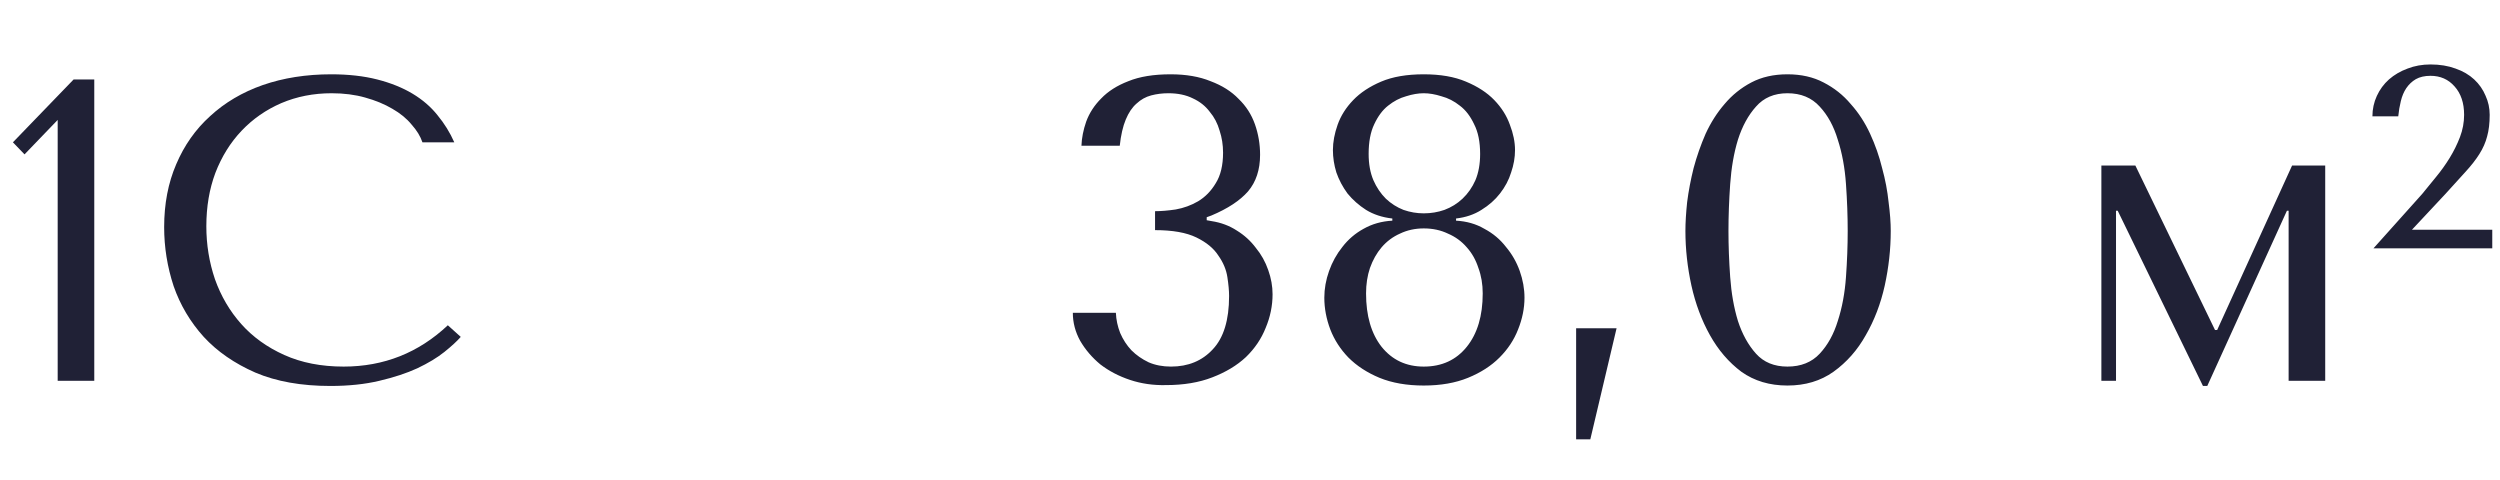
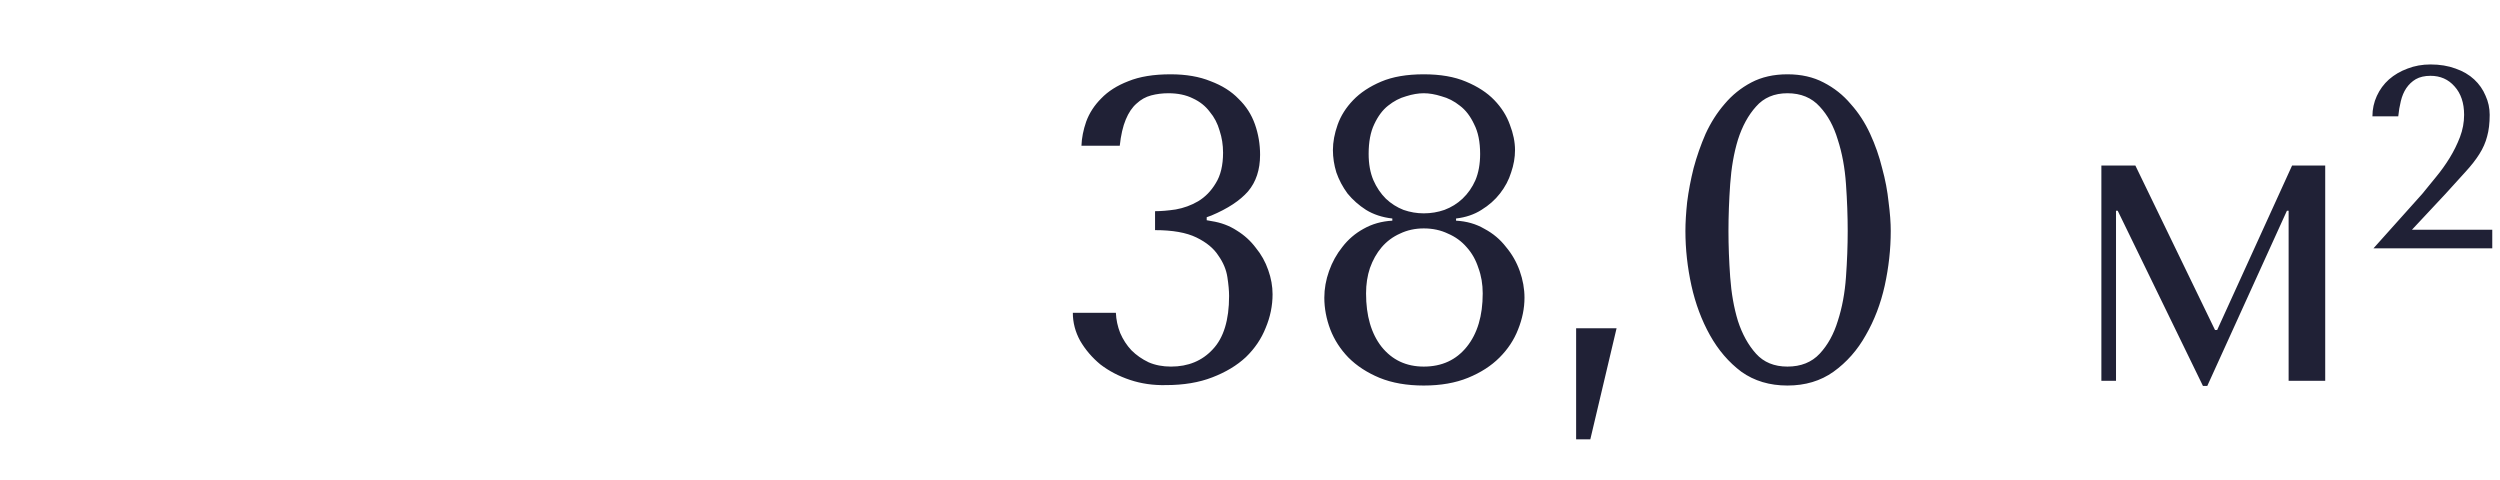
<svg xmlns="http://www.w3.org/2000/svg" width="151" height="29" viewBox="0 0 151 29" fill="none">
-   <path d="M5.694 23H3.484V7.244L1.482 9.324L0.78 8.596L4.446 4.8H5.694V23ZM27.049 19.646L27.829 20.348C27.603 20.608 27.274 20.911 26.841 21.258C26.407 21.605 25.861 21.934 25.203 22.246C24.561 22.541 23.799 22.792 22.915 23C22.048 23.208 21.06 23.312 19.951 23.312C18.2 23.312 16.692 23.043 15.427 22.506C14.161 21.951 13.121 21.232 12.307 20.348C11.492 19.447 10.885 18.424 10.487 17.28C10.105 16.119 9.915 14.931 9.915 13.718C9.915 12.314 10.157 11.049 10.643 9.922C11.128 8.778 11.813 7.807 12.697 7.01C13.581 6.195 14.638 5.571 15.869 5.138C17.117 4.705 18.495 4.488 20.003 4.488C21.043 4.488 21.97 4.592 22.785 4.8C23.599 5.008 24.31 5.294 24.917 5.658C25.523 6.022 26.026 6.455 26.425 6.958C26.841 7.461 27.179 8.007 27.439 8.596H25.515C25.393 8.232 25.177 7.877 24.865 7.53C24.57 7.166 24.18 6.845 23.695 6.568C23.227 6.291 22.681 6.065 22.057 5.892C21.45 5.719 20.774 5.632 20.029 5.632C18.937 5.632 17.923 5.831 16.987 6.23C16.068 6.629 15.271 7.183 14.595 7.894C13.919 8.605 13.39 9.454 13.009 10.442C12.645 11.413 12.463 12.487 12.463 13.666C12.463 14.775 12.636 15.841 12.983 16.864C13.347 17.887 13.875 18.788 14.569 19.568C15.262 20.348 16.129 20.972 17.169 21.44C18.209 21.908 19.405 22.142 20.757 22.142C23.183 22.142 25.281 21.31 27.049 19.646Z" fill="#202136" />
  <path d="M69.765 12.756C70.129 12.756 70.545 12.721 71.013 12.652C71.498 12.565 71.949 12.401 72.365 12.158C72.798 11.898 73.153 11.534 73.431 11.066C73.725 10.598 73.873 9.983 73.873 9.22C73.873 8.752 73.803 8.31 73.665 7.894C73.543 7.461 73.344 7.079 73.067 6.75C72.807 6.403 72.469 6.135 72.053 5.944C71.637 5.736 71.143 5.632 70.571 5.632C70.207 5.632 69.86 5.675 69.531 5.762C69.201 5.849 68.907 6.013 68.647 6.256C68.387 6.481 68.17 6.802 67.997 7.218C67.823 7.634 67.702 8.163 67.633 8.804H65.319C65.336 8.336 65.431 7.851 65.605 7.348C65.796 6.828 66.099 6.36 66.515 5.944C66.931 5.511 67.477 5.164 68.153 4.904C68.829 4.627 69.678 4.488 70.701 4.488C71.637 4.488 72.443 4.627 73.119 4.904C73.812 5.164 74.376 5.519 74.809 5.97C75.26 6.403 75.589 6.915 75.797 7.504C76.005 8.093 76.109 8.709 76.109 9.35C76.109 10.251 75.866 10.988 75.381 11.56C74.895 12.115 74.159 12.6 73.171 13.016L72.885 13.12V13.302L73.171 13.354C73.743 13.441 74.254 13.631 74.705 13.926C75.156 14.203 75.537 14.55 75.849 14.966C76.178 15.365 76.43 15.815 76.603 16.318C76.776 16.803 76.863 17.289 76.863 17.774C76.863 18.467 76.724 19.143 76.447 19.802C76.187 20.461 75.788 21.05 75.251 21.57C74.713 22.073 74.037 22.48 73.223 22.792C72.425 23.104 71.49 23.26 70.415 23.26C69.652 23.277 68.933 23.173 68.257 22.948C67.581 22.723 66.983 22.411 66.463 22.012C65.96 21.596 65.553 21.119 65.241 20.582C64.946 20.045 64.799 19.481 64.799 18.892H67.399C67.416 19.308 67.503 19.715 67.659 20.114C67.832 20.513 68.058 20.859 68.335 21.154C68.629 21.449 68.976 21.691 69.375 21.882C69.773 22.055 70.224 22.142 70.727 22.142C71.767 22.142 72.608 21.795 73.249 21.102C73.907 20.409 74.237 19.334 74.237 17.878C74.237 17.566 74.202 17.185 74.133 16.734C74.064 16.283 73.882 15.85 73.587 15.434C73.309 15.001 72.868 14.637 72.261 14.342C71.654 14.047 70.822 13.9 69.765 13.9V12.756ZM84.097 13.198C83.49 13.129 82.961 12.955 82.51 12.678C82.077 12.401 81.704 12.071 81.392 11.69C81.098 11.291 80.873 10.867 80.716 10.416C80.578 9.965 80.508 9.515 80.508 9.064C80.508 8.579 80.604 8.067 80.794 7.53C80.985 6.993 81.297 6.499 81.731 6.048C82.164 5.597 82.727 5.225 83.421 4.93C84.114 4.635 84.972 4.488 85.995 4.488C87 4.488 87.849 4.635 88.543 4.93C89.253 5.225 89.825 5.597 90.258 6.048C90.692 6.499 91.004 6.993 91.195 7.53C91.403 8.067 91.507 8.579 91.507 9.064C91.507 9.515 91.428 9.965 91.272 10.416C91.134 10.867 90.909 11.291 90.597 11.69C90.302 12.071 89.929 12.401 89.478 12.678C89.045 12.955 88.534 13.129 87.945 13.198V13.328C88.586 13.363 89.158 13.527 89.66 13.822C90.18 14.099 90.614 14.463 90.96 14.914C91.325 15.347 91.602 15.833 91.793 16.37C91.983 16.907 92.079 17.445 92.079 17.982C92.079 18.623 91.948 19.265 91.689 19.906C91.446 20.53 91.073 21.093 90.57 21.596C90.068 22.099 89.435 22.506 88.672 22.818C87.91 23.13 87.017 23.286 85.995 23.286C84.972 23.286 84.079 23.13 83.317 22.818C82.571 22.506 81.947 22.099 81.445 21.596C80.959 21.093 80.595 20.53 80.353 19.906C80.11 19.265 79.989 18.623 79.989 17.982C79.989 17.445 80.084 16.907 80.275 16.37C80.465 15.833 80.734 15.347 81.081 14.914C81.427 14.463 81.852 14.099 82.355 13.822C82.874 13.527 83.455 13.363 84.097 13.328V13.198ZM85.995 12.886C86.428 12.886 86.844 12.817 87.243 12.678C87.659 12.522 88.022 12.297 88.335 12.002C88.664 11.69 88.924 11.317 89.115 10.884C89.305 10.433 89.4 9.905 89.4 9.298C89.4 8.57 89.279 7.972 89.037 7.504C88.811 7.019 88.525 6.646 88.178 6.386C87.832 6.109 87.459 5.918 87.061 5.814C86.679 5.693 86.324 5.632 85.995 5.632C85.665 5.632 85.31 5.693 84.928 5.814C84.547 5.918 84.183 6.109 83.837 6.386C83.507 6.646 83.23 7.019 83.004 7.504C82.779 7.972 82.666 8.57 82.666 9.298C82.666 9.905 82.762 10.433 82.953 10.884C83.143 11.317 83.394 11.69 83.707 12.002C84.019 12.297 84.374 12.522 84.772 12.678C85.171 12.817 85.579 12.886 85.995 12.886ZM85.995 13.796C85.475 13.796 84.998 13.9 84.564 14.108C84.131 14.299 83.758 14.576 83.447 14.94C83.152 15.287 82.918 15.703 82.745 16.188C82.588 16.656 82.51 17.167 82.51 17.722C82.51 19.074 82.823 20.149 83.447 20.946C84.088 21.743 84.937 22.142 85.995 22.142C87.087 22.142 87.953 21.743 88.594 20.946C89.236 20.149 89.556 19.074 89.556 17.722C89.556 17.167 89.47 16.656 89.296 16.188C89.141 15.703 88.906 15.287 88.594 14.94C88.282 14.576 87.901 14.299 87.451 14.108C87.017 13.9 86.532 13.796 85.995 13.796ZM96.055 26.536H95.198V19.828H97.641L96.055 26.536ZM101.799 13.952C101.799 13.449 101.834 12.869 101.903 12.21C101.99 11.534 102.12 10.849 102.293 10.156C102.484 9.445 102.726 8.752 103.021 8.076C103.333 7.4 103.714 6.802 104.165 6.282C104.616 5.745 105.153 5.311 105.777 4.982C106.401 4.653 107.129 4.488 107.961 4.488C108.793 4.488 109.521 4.653 110.145 4.982C110.786 5.311 111.332 5.745 111.783 6.282C112.251 6.802 112.641 7.4 112.953 8.076C113.265 8.752 113.508 9.445 113.681 10.156C113.872 10.849 114.002 11.534 114.071 12.21C114.158 12.869 114.201 13.449 114.201 13.952C114.201 15.044 114.08 16.145 113.837 17.254C113.594 18.346 113.213 19.343 112.693 20.244C112.19 21.145 111.54 21.882 110.743 22.454C109.963 23.009 109.036 23.286 107.961 23.286C106.886 23.286 105.959 23.009 105.179 22.454C104.416 21.882 103.784 21.145 103.281 20.244C102.778 19.343 102.406 18.346 102.163 17.254C101.92 16.145 101.799 15.044 101.799 13.952ZM104.399 13.952C104.399 14.836 104.434 15.763 104.503 16.734C104.572 17.705 104.728 18.589 104.971 19.386C105.231 20.183 105.595 20.842 106.063 21.362C106.531 21.882 107.164 22.142 107.961 22.142C108.776 22.142 109.426 21.882 109.911 21.362C110.396 20.842 110.76 20.183 111.003 19.386C111.263 18.589 111.428 17.705 111.497 16.734C111.566 15.763 111.601 14.836 111.601 13.952C111.601 13.051 111.566 12.106 111.497 11.118C111.428 10.13 111.263 9.237 111.003 8.44C110.76 7.625 110.396 6.958 109.911 6.438C109.426 5.901 108.776 5.632 107.961 5.632C107.164 5.632 106.531 5.901 106.063 6.438C105.595 6.958 105.231 7.625 104.971 8.44C104.728 9.237 104.572 10.13 104.503 11.118C104.434 12.106 104.399 13.051 104.399 13.952ZM128.977 10L133.787 19.932H133.917L138.441 10H140.443V23H138.233V12.73H138.129L133.319 23.312H133.059L127.911 12.73H127.807V23H126.923V10H128.977ZM150.533 15H143.357L146.305 11.708C146.565 11.396 146.841 11.058 147.132 10.694C147.434 10.33 147.709 9.946 147.959 9.54C148.208 9.134 148.416 8.713 148.583 8.276C148.749 7.84 148.832 7.392 148.832 6.935C148.832 6.217 148.64 5.645 148.255 5.219C147.881 4.792 147.397 4.579 146.804 4.579C146.451 4.579 146.154 4.647 145.915 4.782C145.686 4.917 145.494 5.099 145.338 5.328C145.192 5.546 145.083 5.806 145.01 6.108C144.938 6.399 144.886 6.706 144.854 7.028H143.294C143.294 6.592 143.383 6.181 143.56 5.796C143.736 5.411 143.981 5.078 144.293 4.798C144.615 4.517 144.99 4.298 145.416 4.142C145.842 3.976 146.305 3.893 146.804 3.893C147.366 3.893 147.87 3.976 148.318 4.142C148.765 4.298 149.139 4.517 149.441 4.798C149.742 5.078 149.971 5.406 150.127 5.78C150.294 6.144 150.377 6.529 150.377 6.935C150.377 7.444 150.325 7.881 150.221 8.245C150.127 8.609 149.971 8.963 149.753 9.306C149.545 9.639 149.269 9.992 148.926 10.367C148.593 10.741 148.188 11.188 147.709 11.708L145.681 13.877H150.533V15Z" fill="#202136" />
</svg>